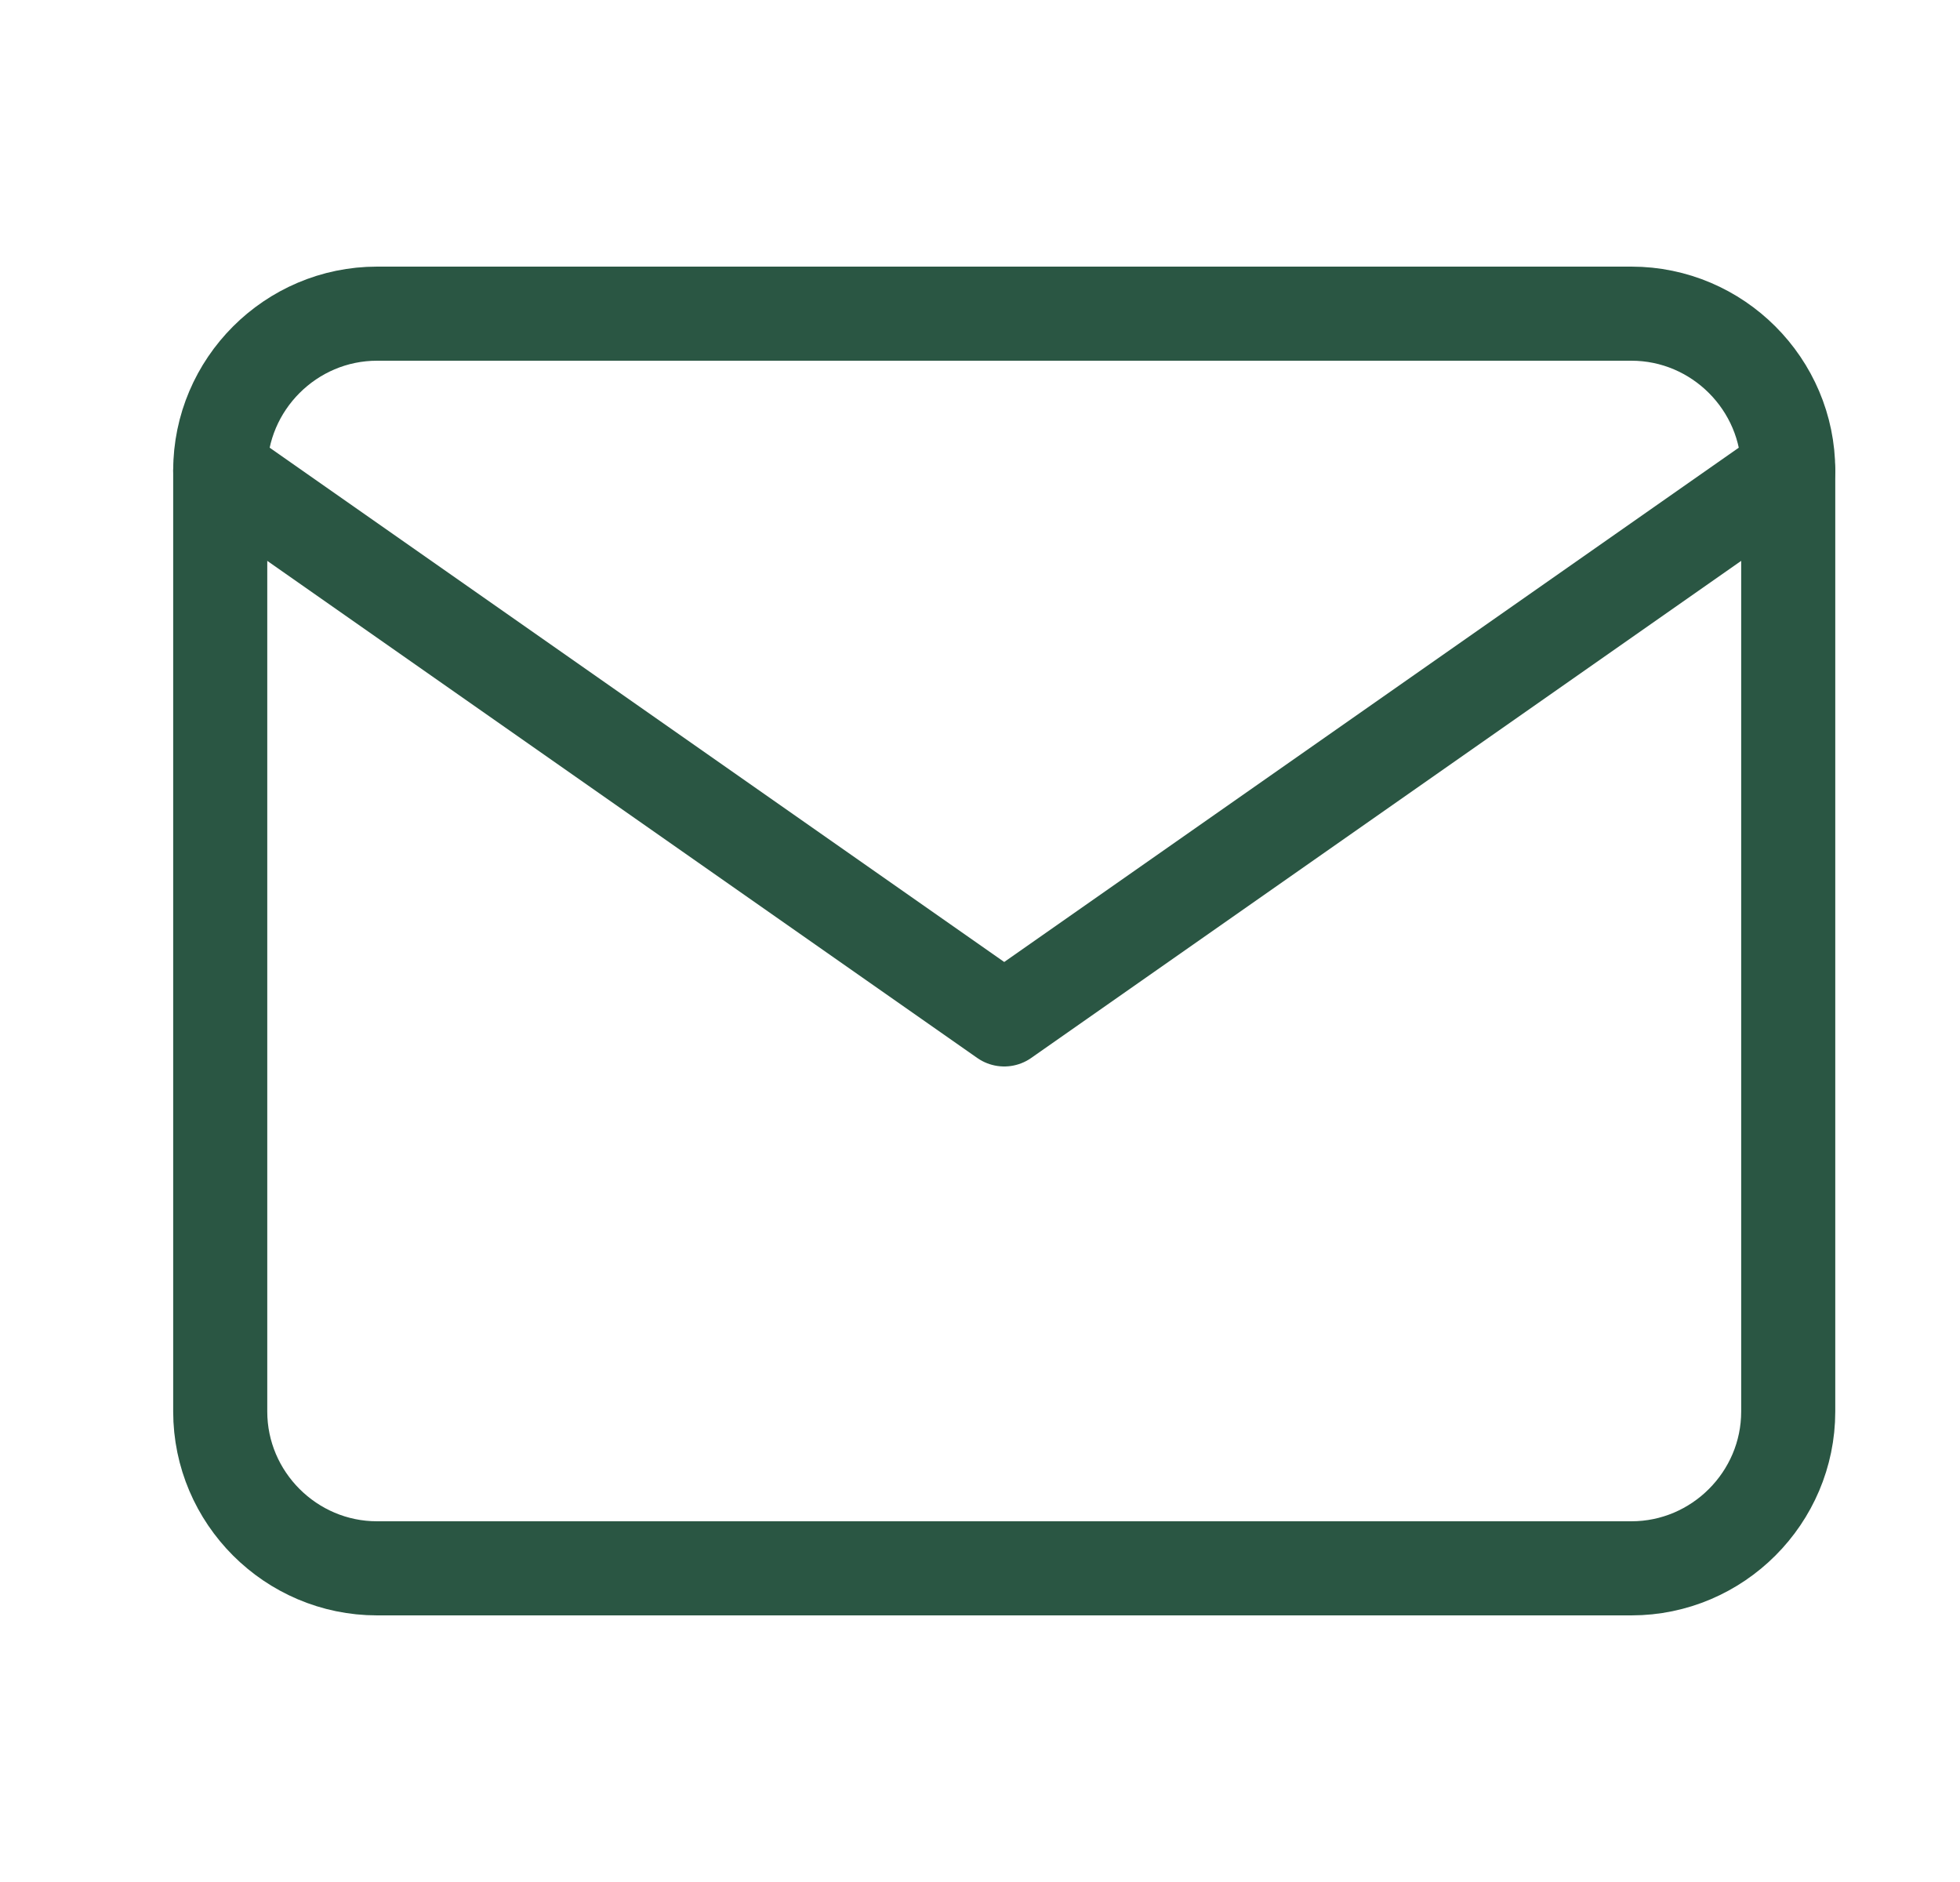
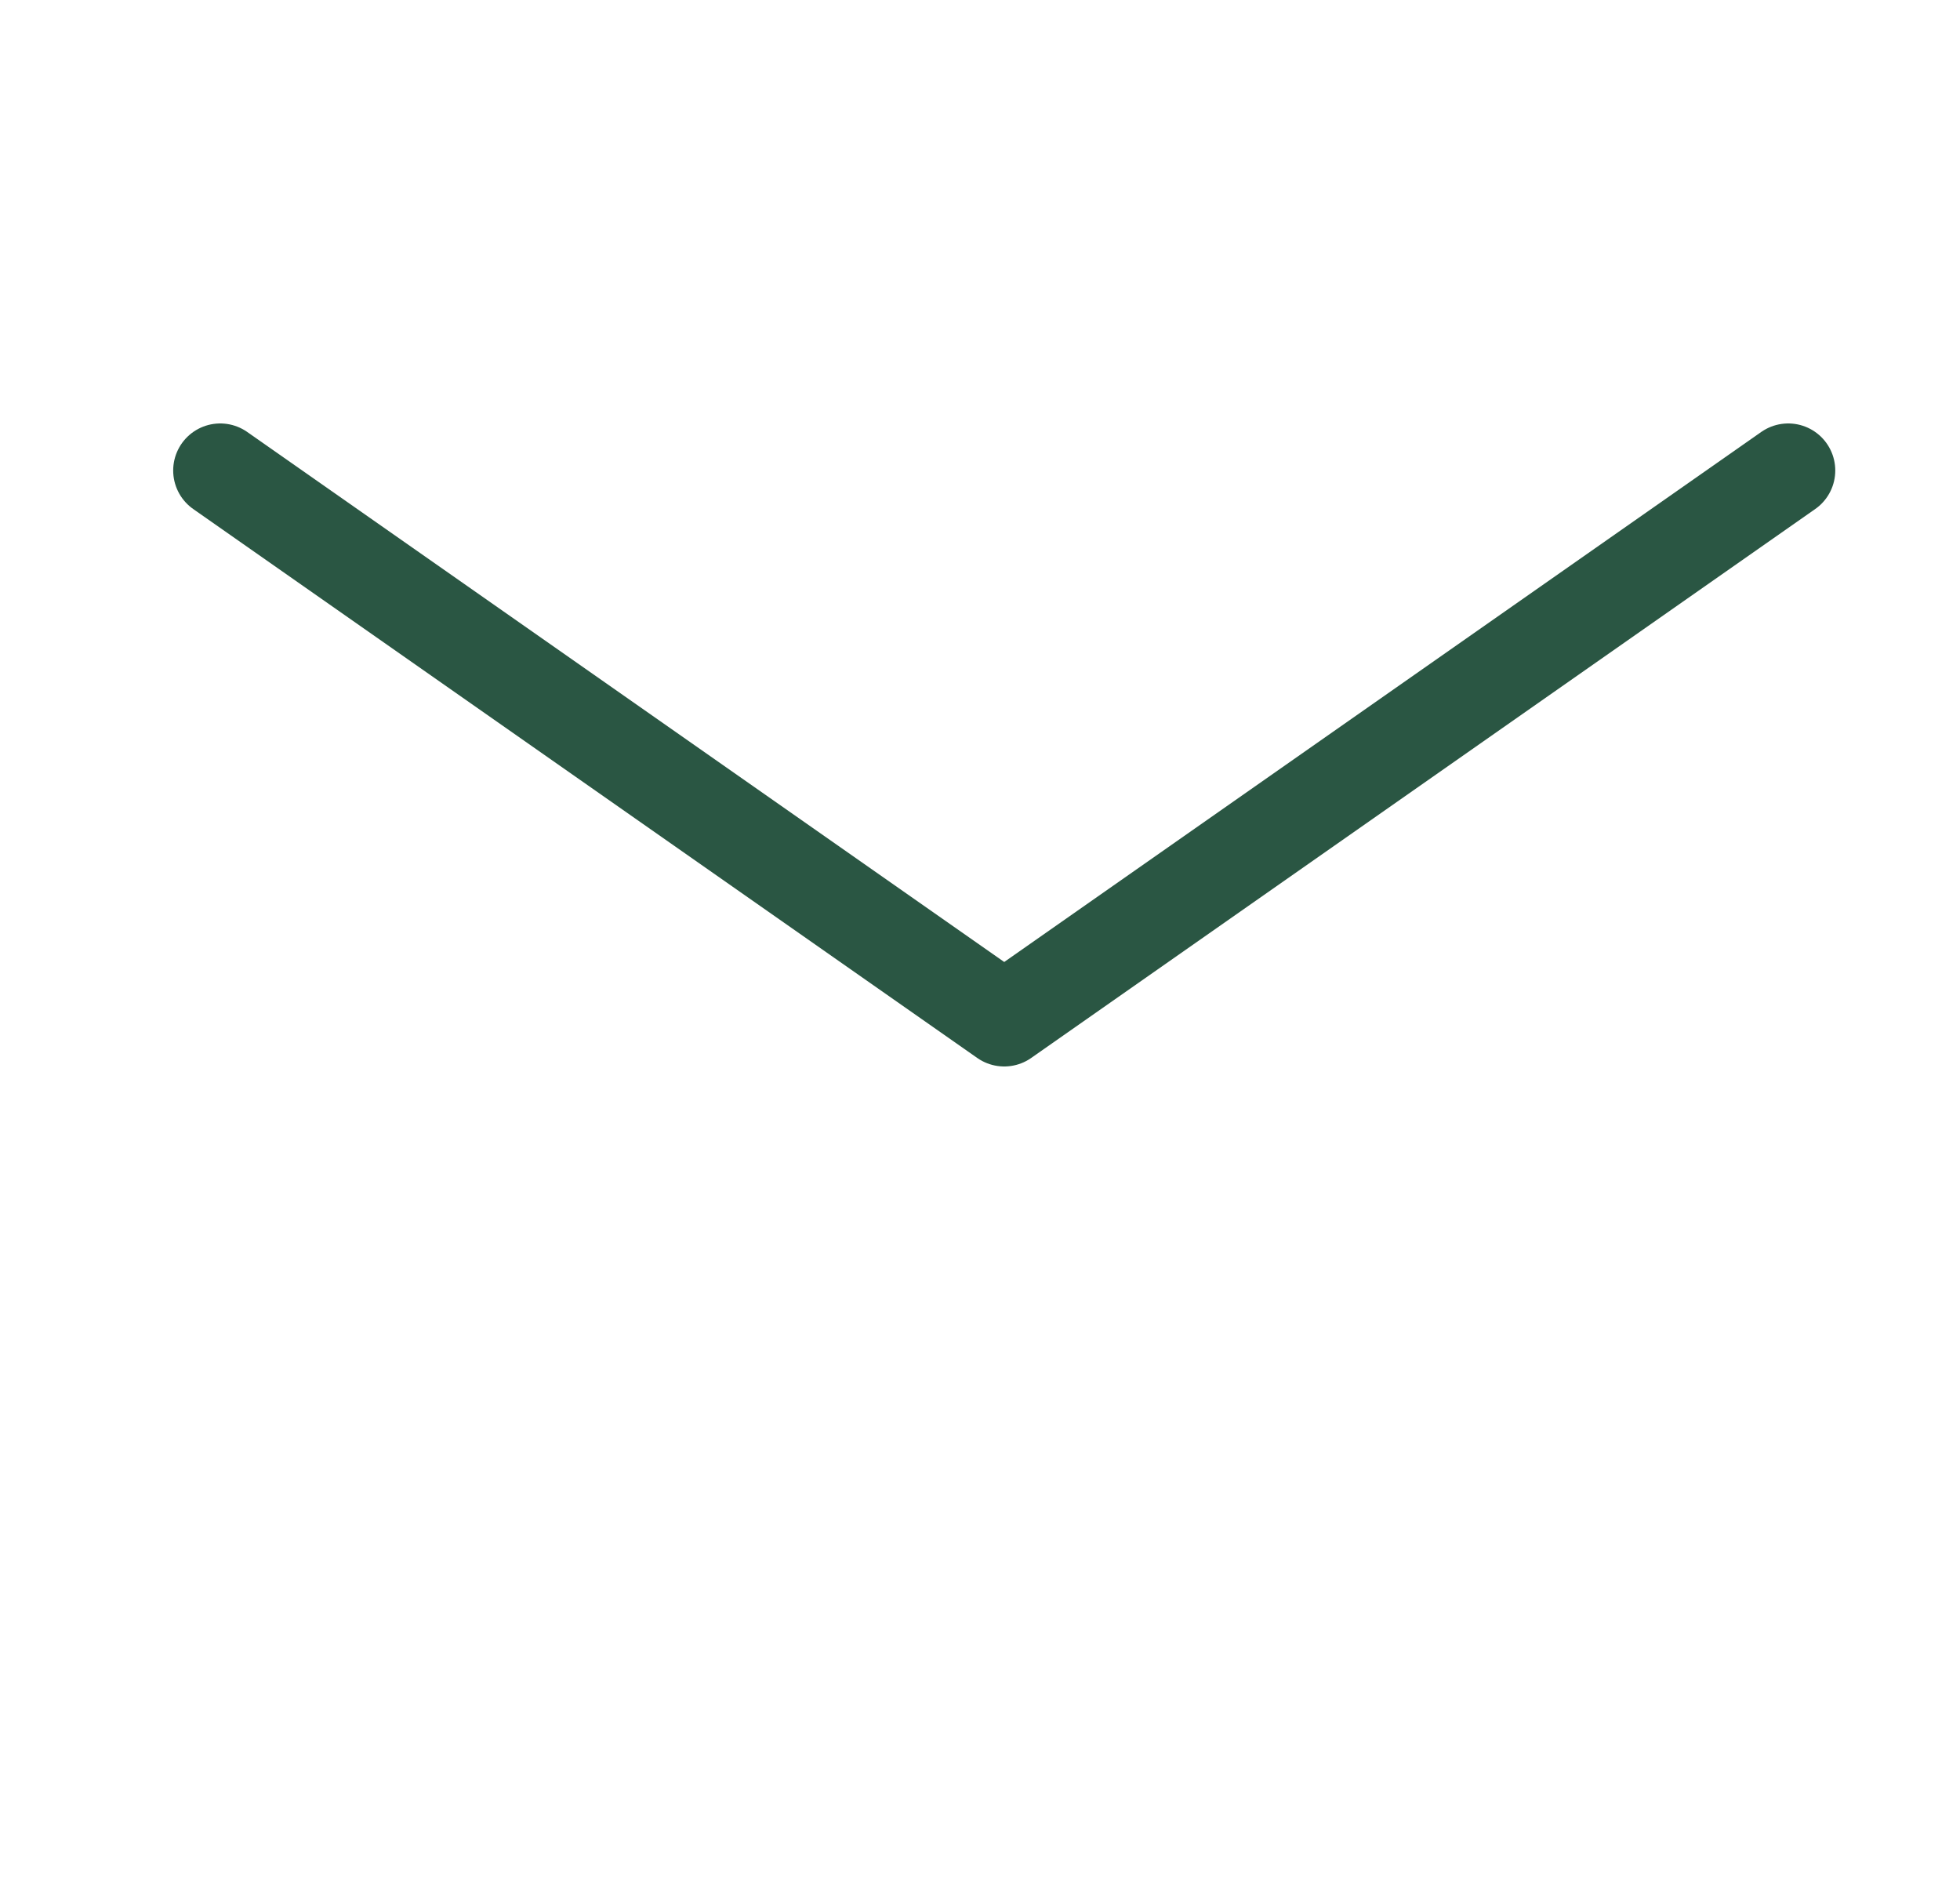
<svg xmlns="http://www.w3.org/2000/svg" width="25" height="24" viewBox="0 0 25 24" fill="none">
-   <path d="M4.809 4H20.809C21.909 4 22.809 4.9 22.809 6V18C22.809 19.1 21.909 20 20.809 20H4.809C3.709 20 2.809 19.1 2.809 18V6C2.809 4.9 3.709 4 4.809 4Z" stroke="#2A5643" stroke-width="1.2" stroke-linecap="round" stroke-linejoin="round" />
  <path d="M22.809 6L12.809 13L2.809 6" stroke="#2A5643" stroke-width="1.2" stroke-linecap="round" stroke-linejoin="round" />
</svg>